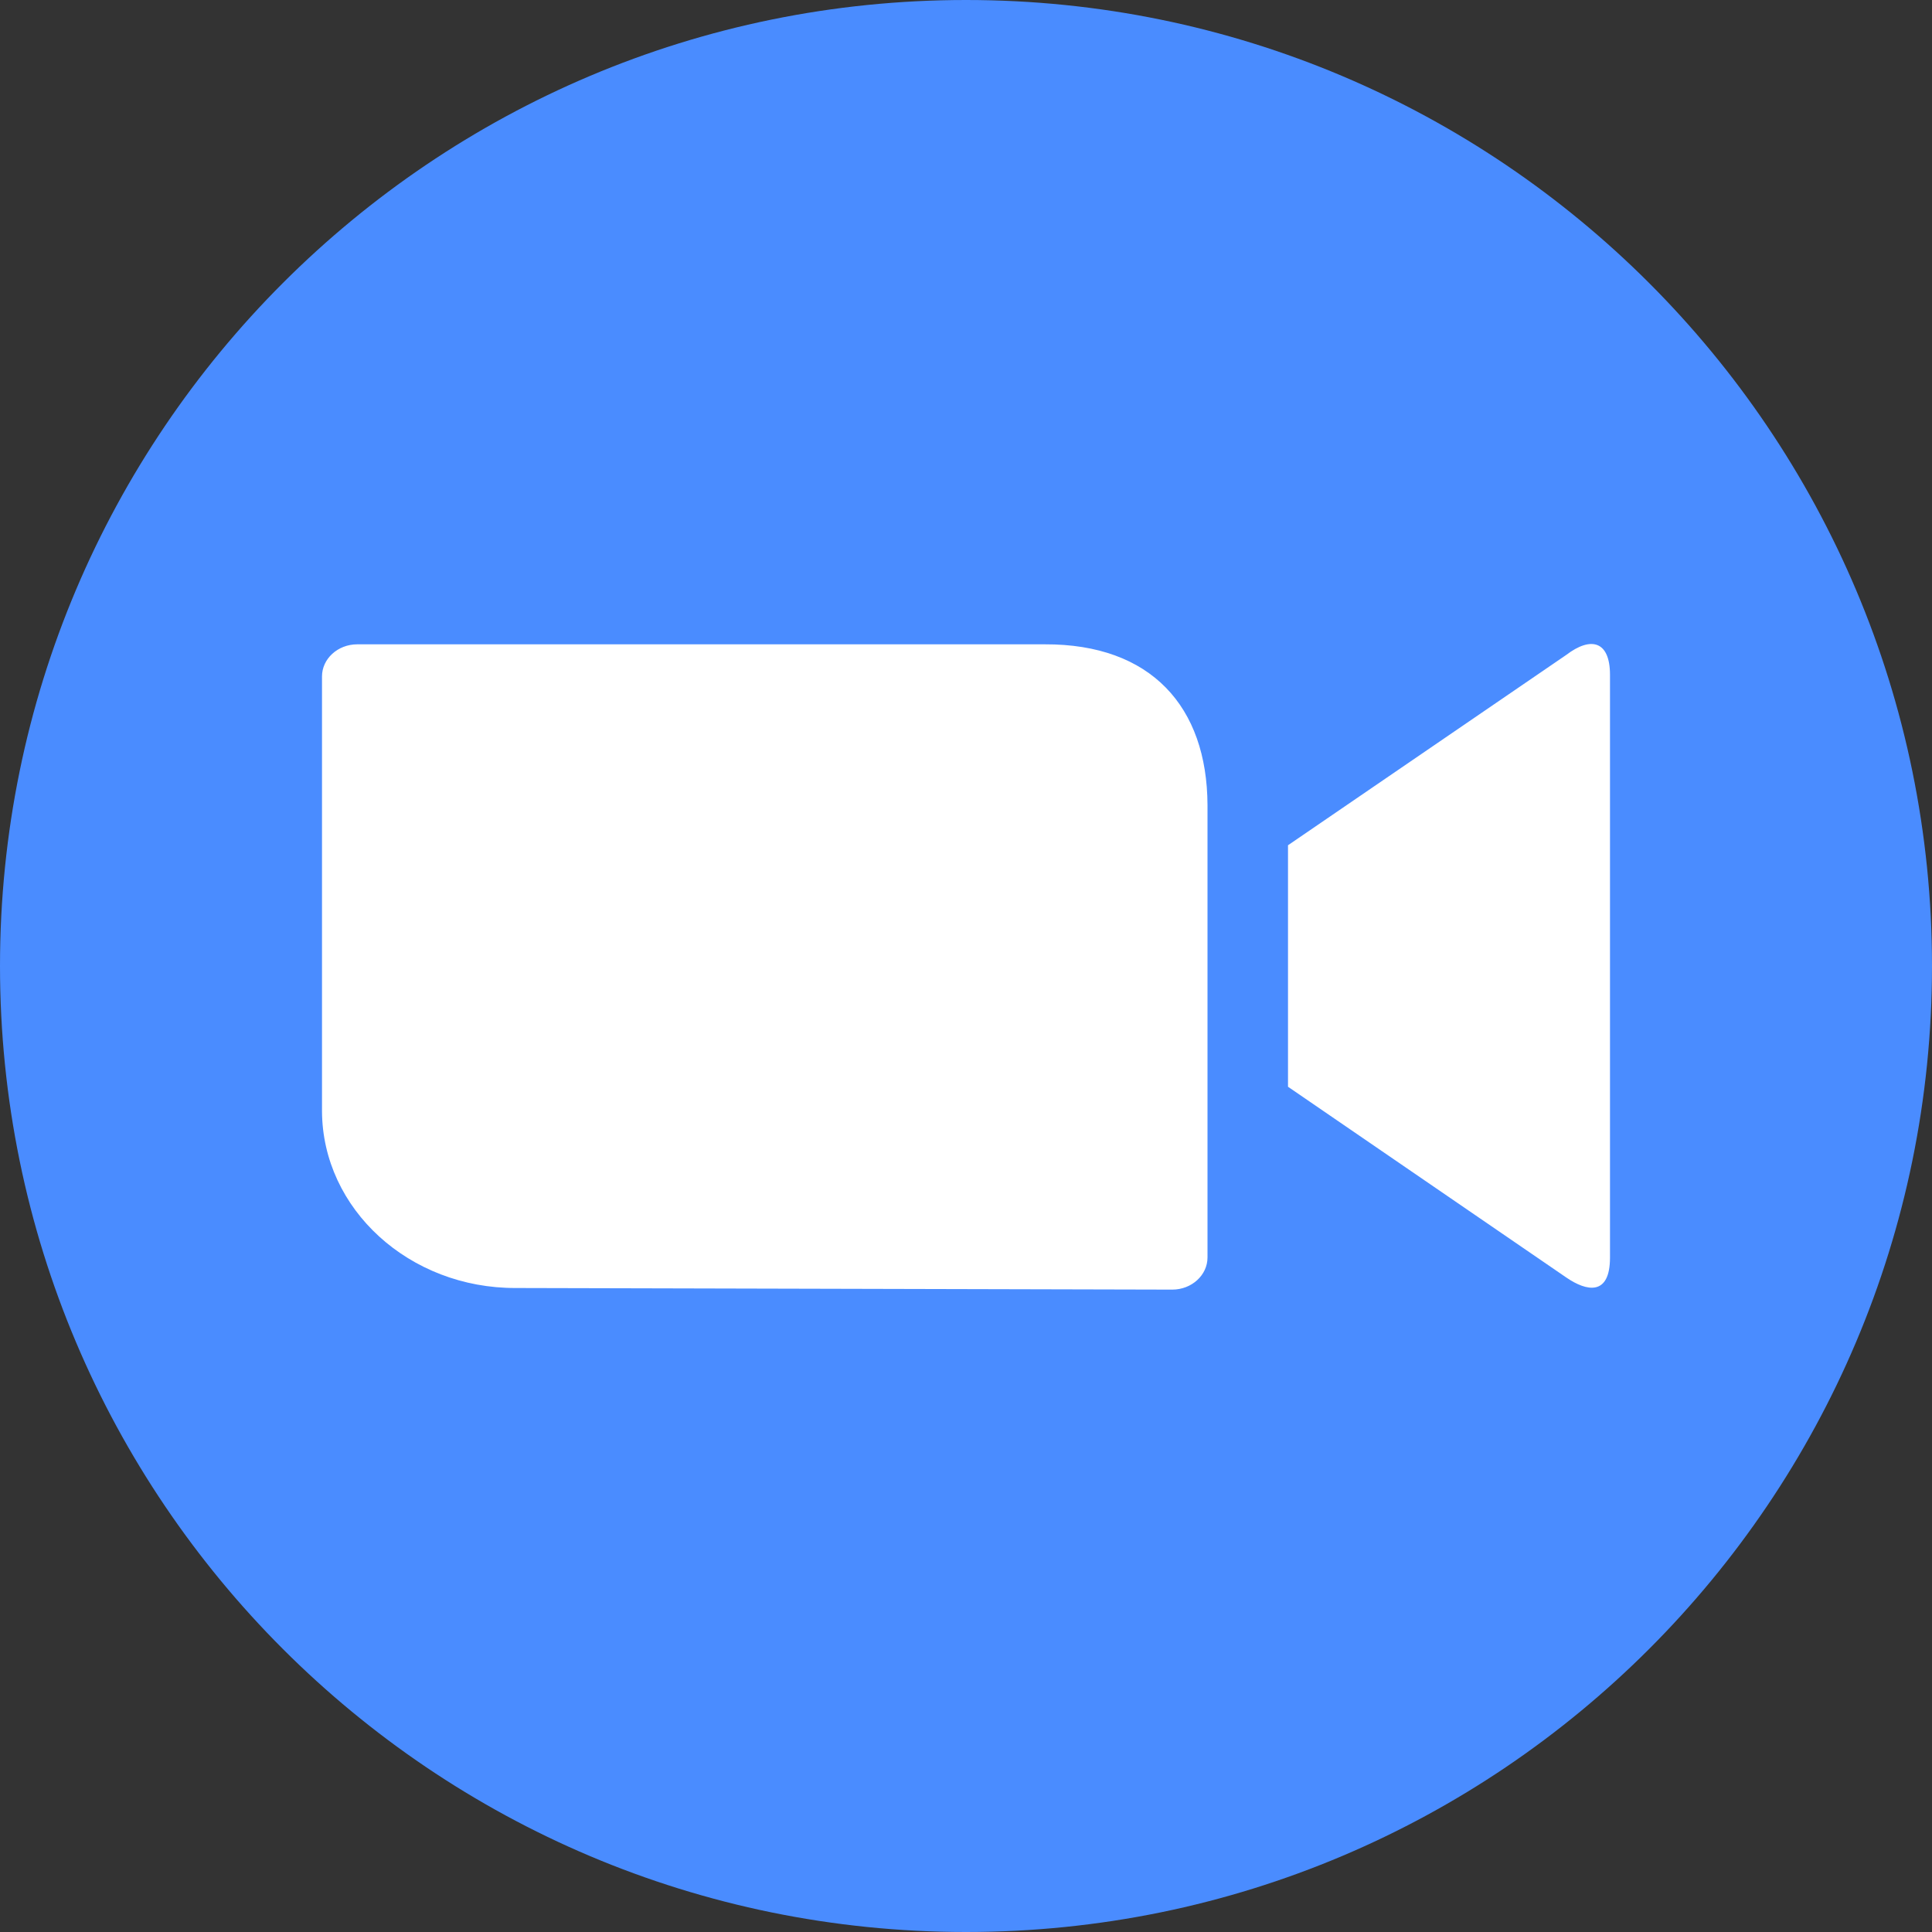
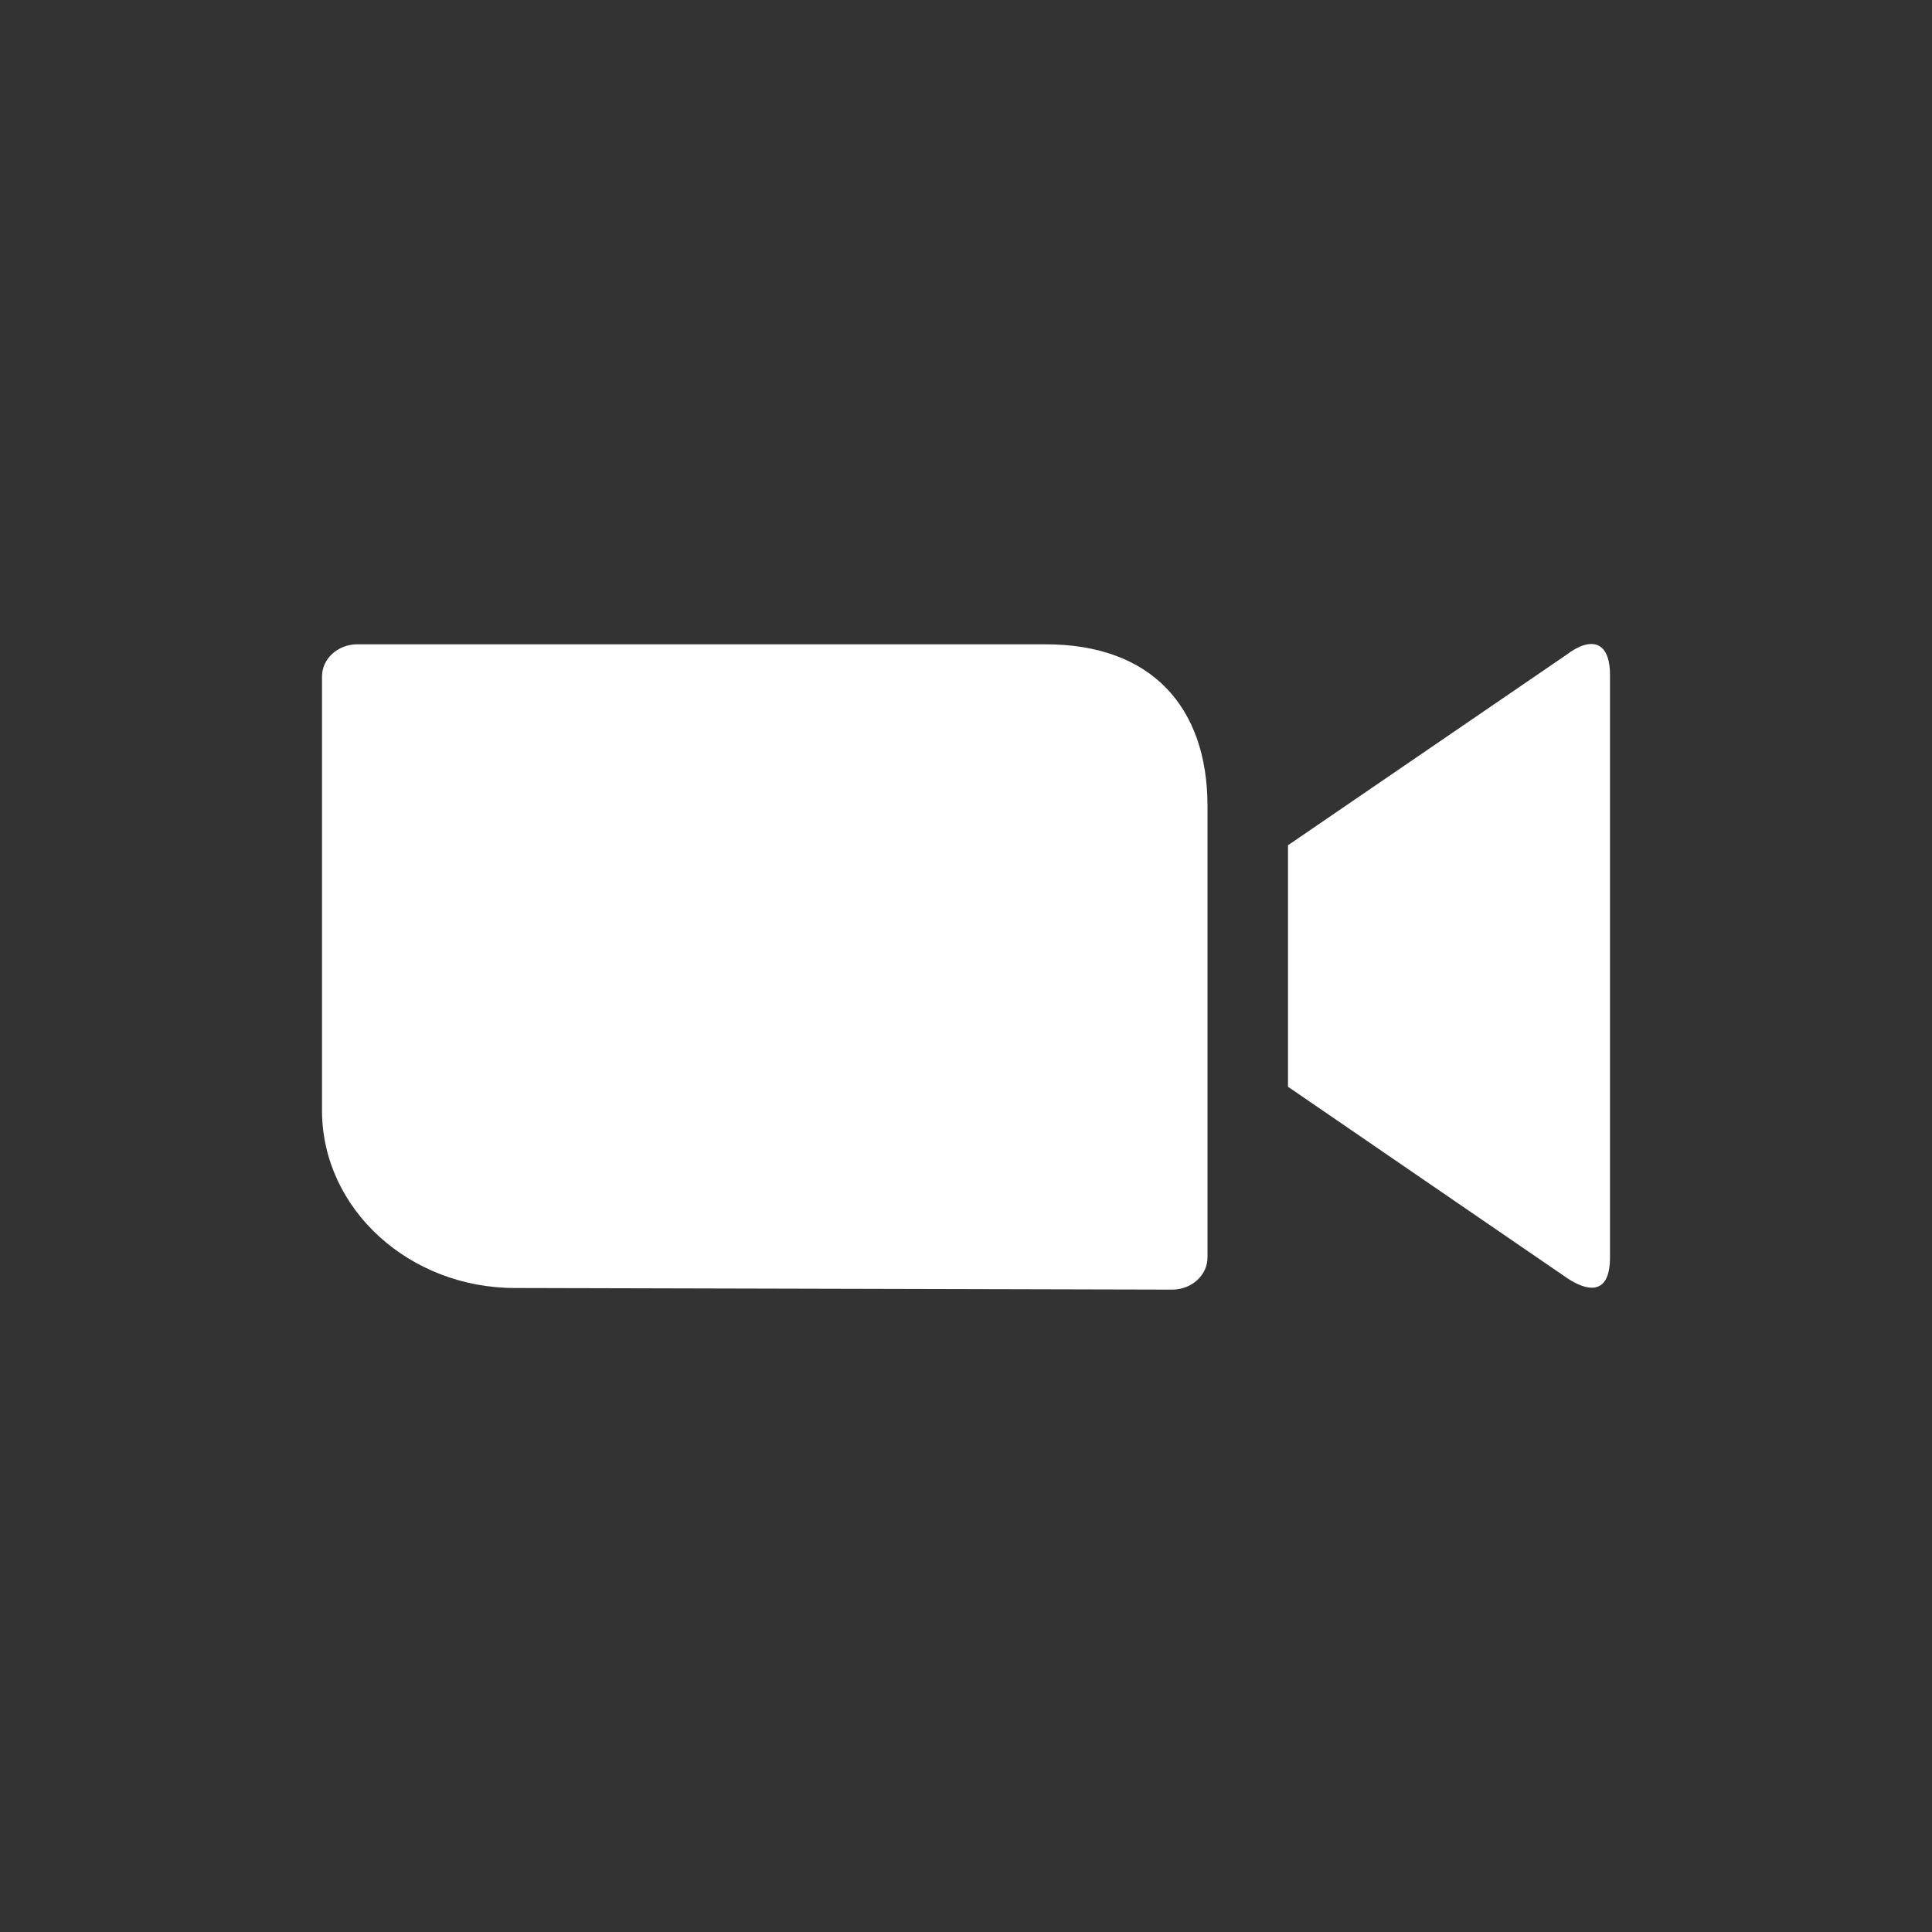
<svg xmlns="http://www.w3.org/2000/svg" width="24" height="24" viewBox="0 0 24 24" fill="none">
  <rect x="0" y="0" width="24" height="24" fill="#333333" stroke="none" />
  <g clip-path="url(#clip0_897_6307)">
-     <path d="M12 0C18.627 0 24 5.373 24 12C24 18.627 18.627 24 12 24C5.373 24 0 18.627 0 12C0 5.373 5.373 0 12 0Z" fill="#4A8CFF" />
    <path d="M4 8.403V13.802C4.005 15.022 5.087 16.005 6.407 16L14.562 16.02C14.805 16.02 15 15.839 15 15.621V10C14.995 8.779 14.299 7.999 12.979 8.004H4.438C4.196 8.004 4 8.184 4 8.403ZM16 10.5L19.456 8.136C19.763 7.902 20 7.961 20 8.384V15.621C20 16.102 19.71 16.044 19.456 15.869L16 13.5V10.5Z" fill="white" />
  </g>
  <defs>
    <clipPath id="clip0_897_6307">
      <rect width="24" height="24" fill="white" />
    </clipPath>
  </defs>
</svg>